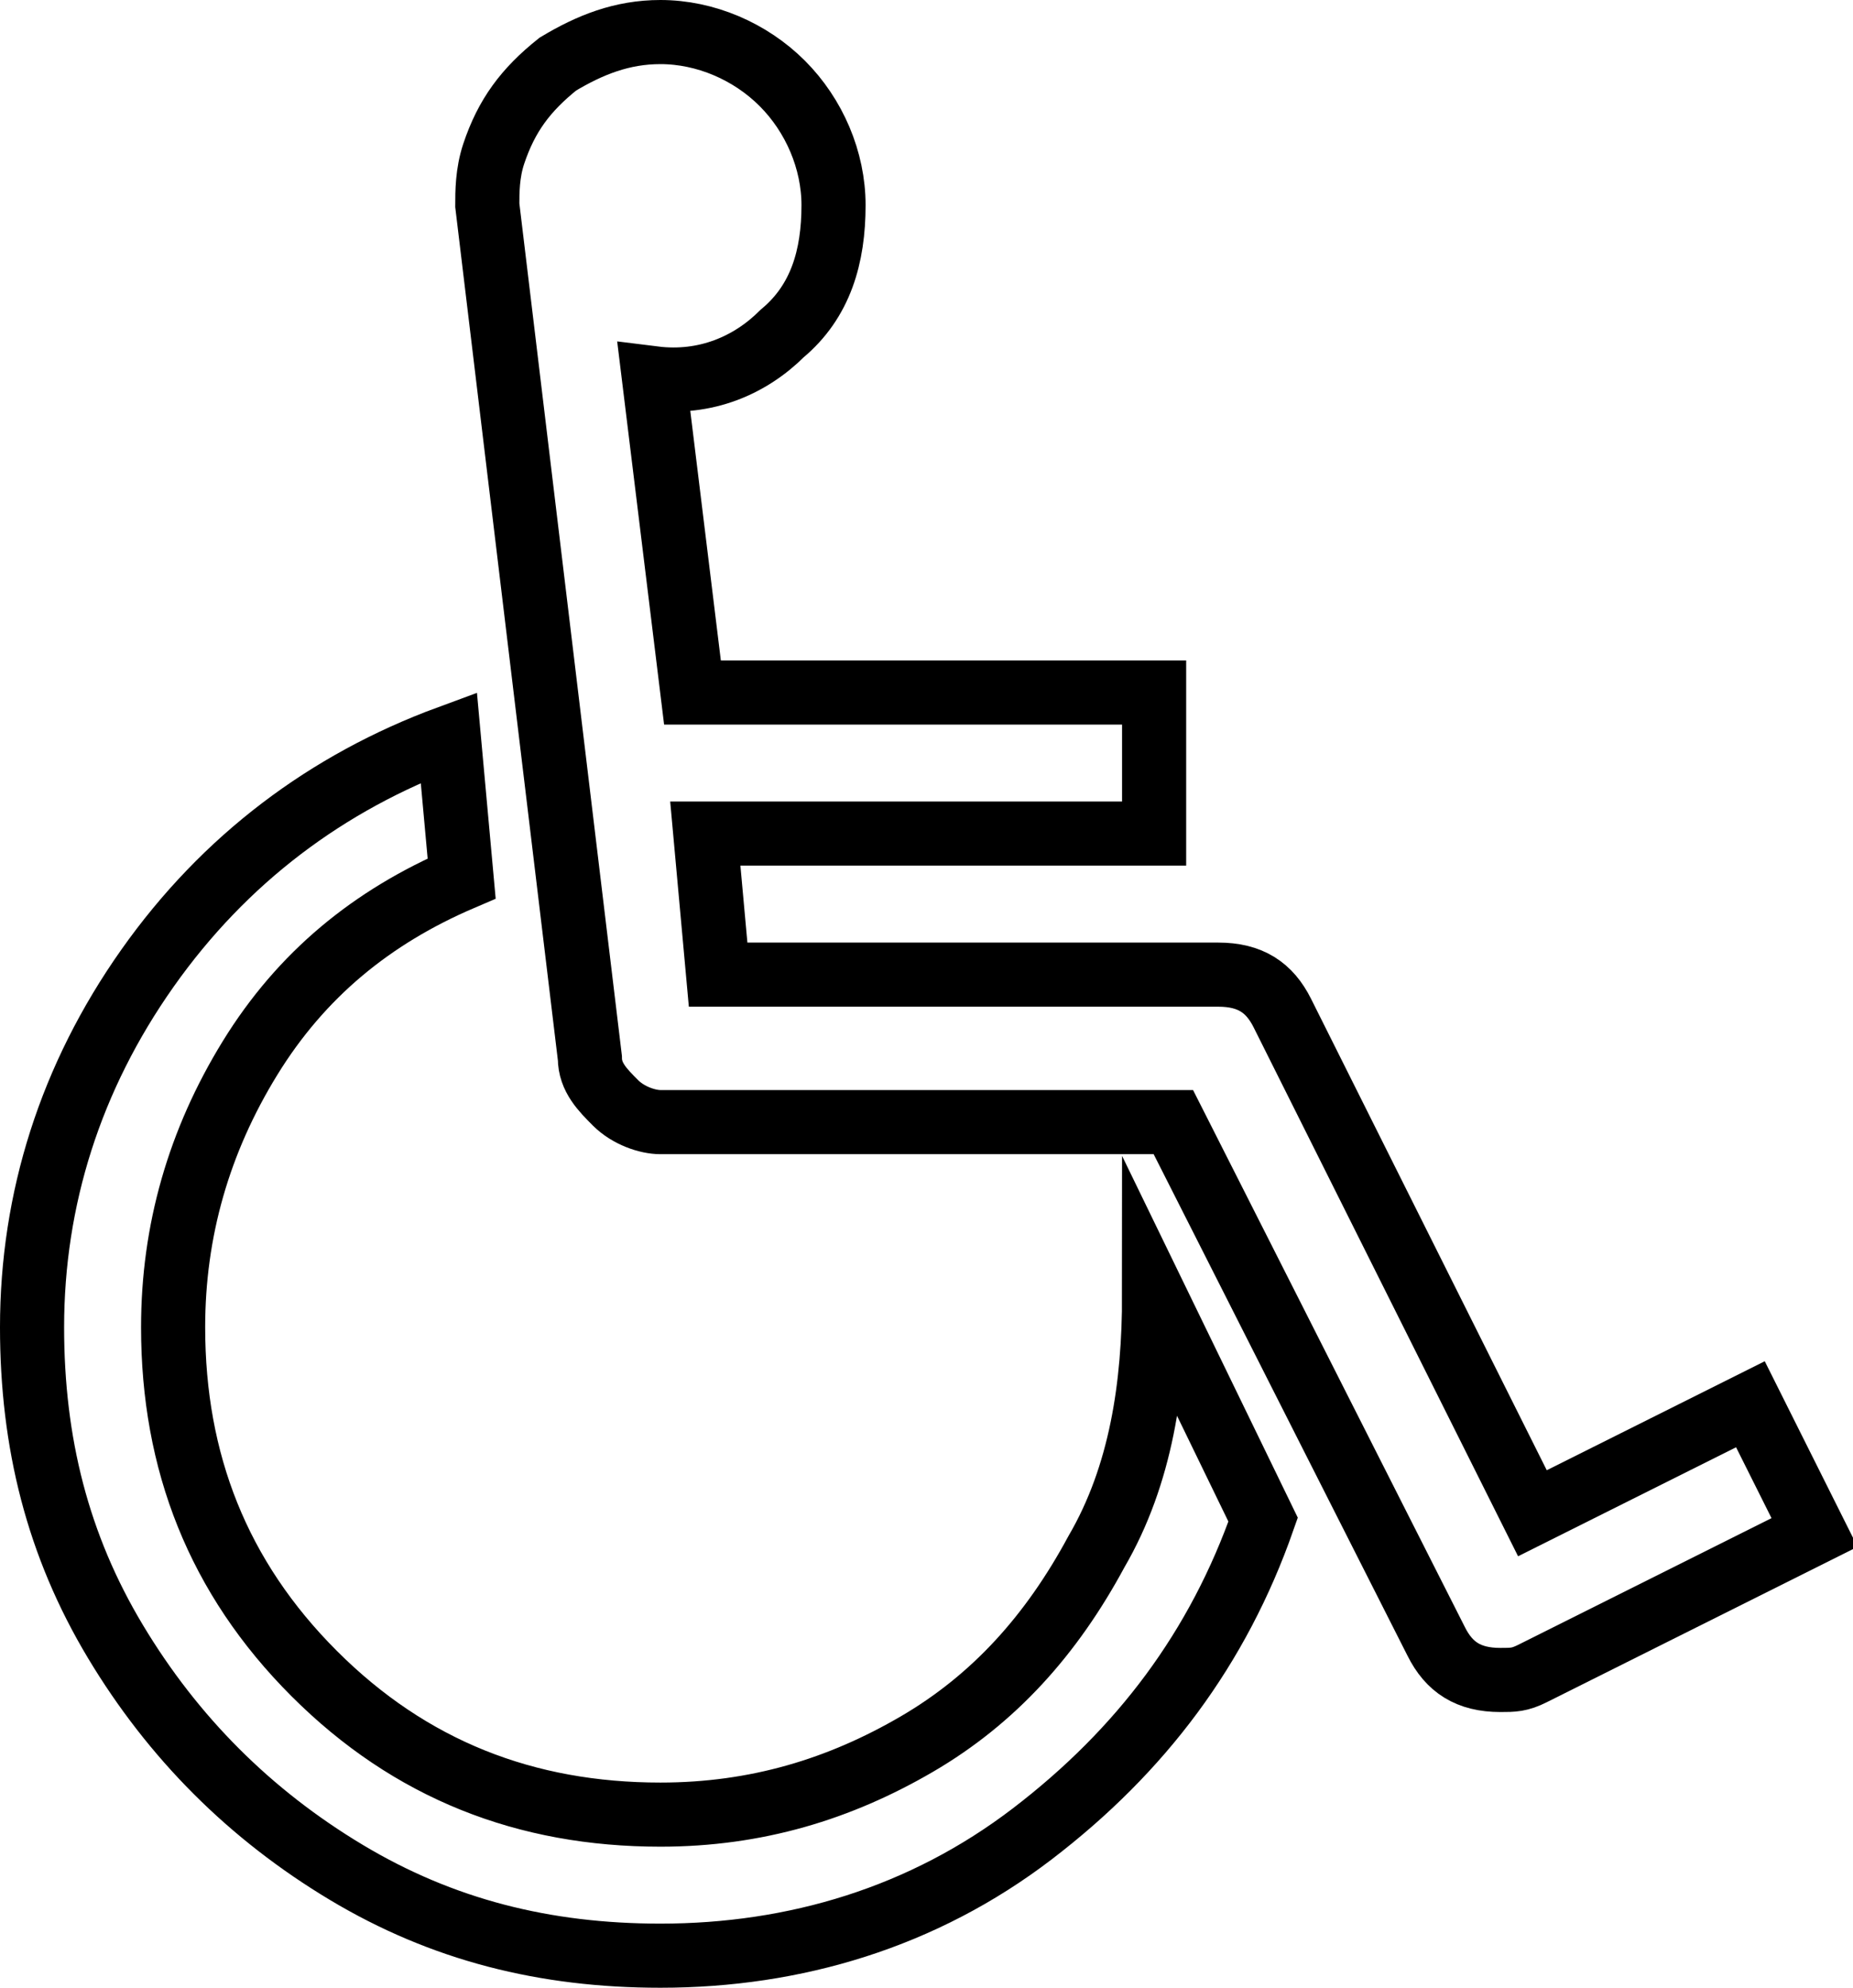
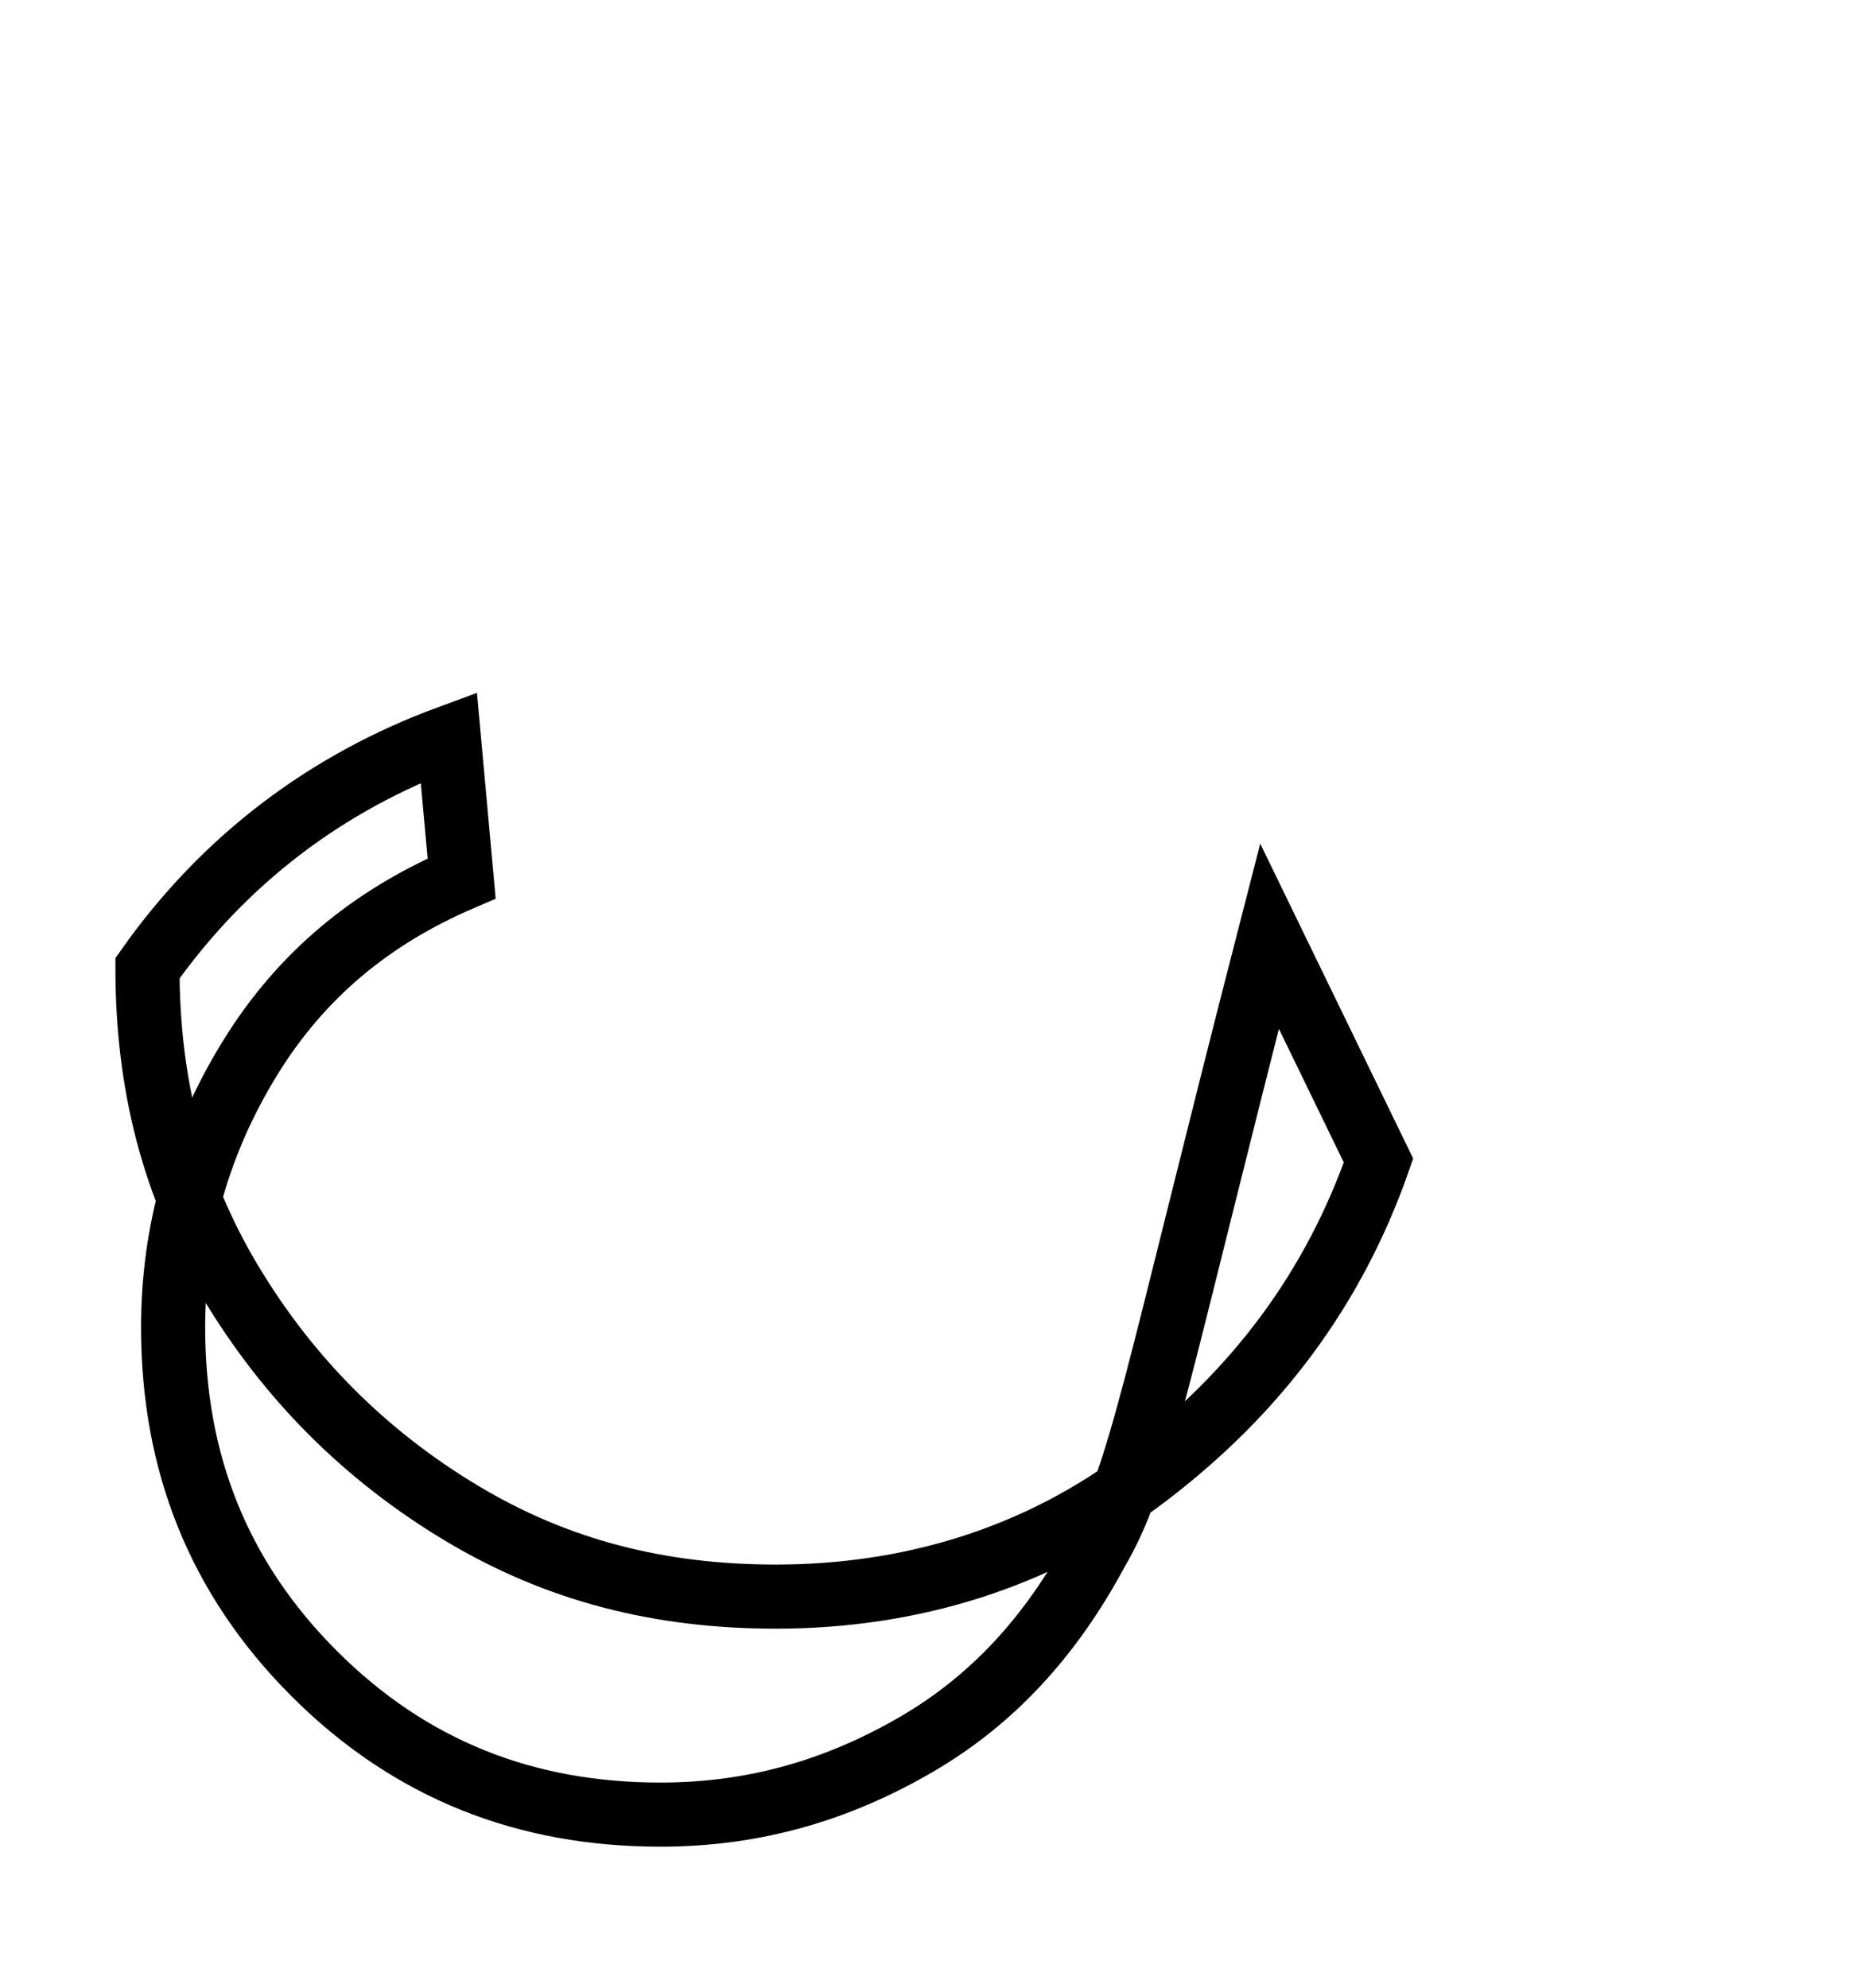
<svg xmlns="http://www.w3.org/2000/svg" version="1.1" id="Capa_1" x="0px" y="0px" viewBox="0 0 28.9 31" style="enable-background:new 0 0 28.9 31;" xml:space="preserve">
  <style type="text/css">
	.st0{fill:none;stroke:#000000;stroke-miterlimit:10;}
</style>
  <g>
    <g>
-       <path class="st0" d="M17.1,24.2c-0.7,1.3-1.6,2.3-2.8,3c-1.2,0.7-2.5,1.1-4,1.1c-2.1,0-3.9-0.7-5.4-2.2c-1.5-1.5-2.2-3.3-2.2-5.4    c0-1.5,0.4-2.9,1.2-4.2c0.8-1.3,1.9-2.2,3.3-2.8L7,11.5c-1.9,0.7-3.5,1.9-4.7,3.6c-1.2,1.7-1.8,3.6-1.8,5.6c0,1.8,0.4,3.4,1.3,4.9    s2.1,2.7,3.6,3.6c1.5,0.9,3.1,1.3,4.9,1.3c2.1,0,4.1-0.6,5.8-1.9c1.7-1.3,2.9-2.9,3.6-4.9l-1.7-3.5C18,21.6,17.8,23,17.1,24.2z" />
-       <path class="st0" d="M27.3,21.9l-3.4,1.7L20,15.8c-0.2-0.4-0.5-0.6-1-0.6h-7.8L11,13H18v-2.2h-7.2l-0.6-4.9c0.8,0.1,1.5-0.2,2-0.7    C12.8,4.7,13,4,13,3.2c0-0.7-0.3-1.4-0.8-1.9c-0.5-0.5-1.2-0.8-1.9-0.8C9.7,0.5,9.2,0.7,8.7,1c-0.5,0.4-0.8,0.8-1,1.4    C7.6,2.7,7.6,3,7.6,3.2l1.6,13.3c0,0.3,0.2,0.5,0.4,0.7c0.2,0.2,0.5,0.3,0.7,0.3h8l4.1,8.1c0.2,0.4,0.5,0.6,1,0.6    c0.2,0,0.3,0,0.5-0.1l4.4-2.2L27.3,21.9z" />
+       <path class="st0" d="M17.1,24.2c-0.7,1.3-1.6,2.3-2.8,3c-1.2,0.7-2.5,1.1-4,1.1c-2.1,0-3.9-0.7-5.4-2.2c-1.5-1.5-2.2-3.3-2.2-5.4    c0-1.5,0.4-2.9,1.2-4.2c0.8-1.3,1.9-2.2,3.3-2.8L7,11.5c-1.9,0.7-3.5,1.9-4.7,3.6c0,1.8,0.4,3.4,1.3,4.9    s2.1,2.7,3.6,3.6c1.5,0.9,3.1,1.3,4.9,1.3c2.1,0,4.1-0.6,5.8-1.9c1.7-1.3,2.9-2.9,3.6-4.9l-1.7-3.5C18,21.6,17.8,23,17.1,24.2z" />
    </g>
  </g>
</svg>